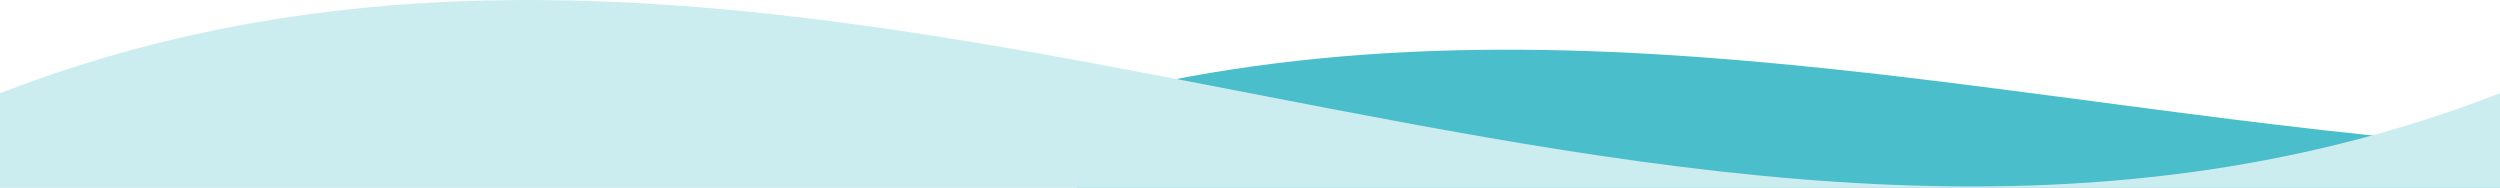
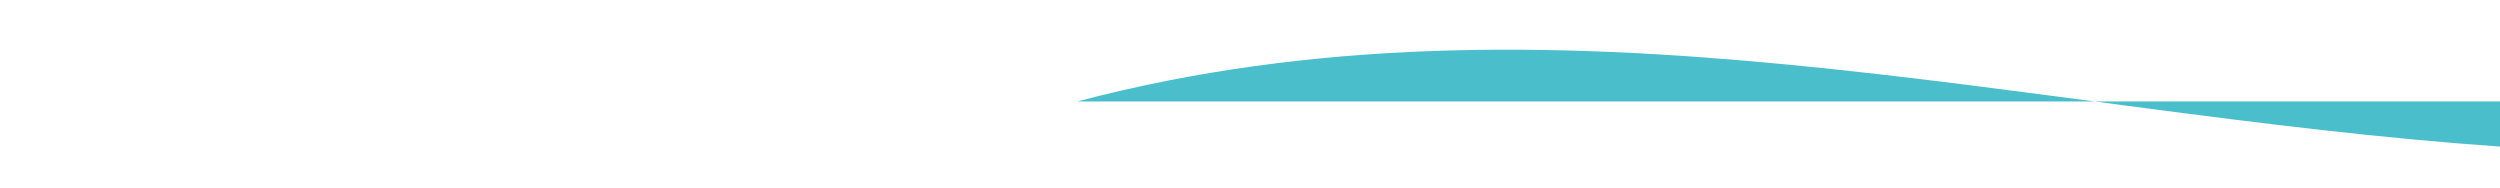
<svg xmlns="http://www.w3.org/2000/svg" id="b" viewBox="0 0 1360 102.21">
  <g id="c">
    <g>
-       <path d="m1360,79.74c-258-17.88-516-92.77-774-24.53v47h774v-22.47Z" style="fill:#4abeca;" />
-       <path d="m1360,102.21H0v-51.5c453.33-175.68,906.67,175.68,1360,0v51.5Z" style="fill:#ccedf0;" />
+       <path d="m1360,79.74c-258-17.88-516-92.77-774-24.53h774v-22.47Z" style="fill:#4abeca;" />
    </g>
  </g>
</svg>